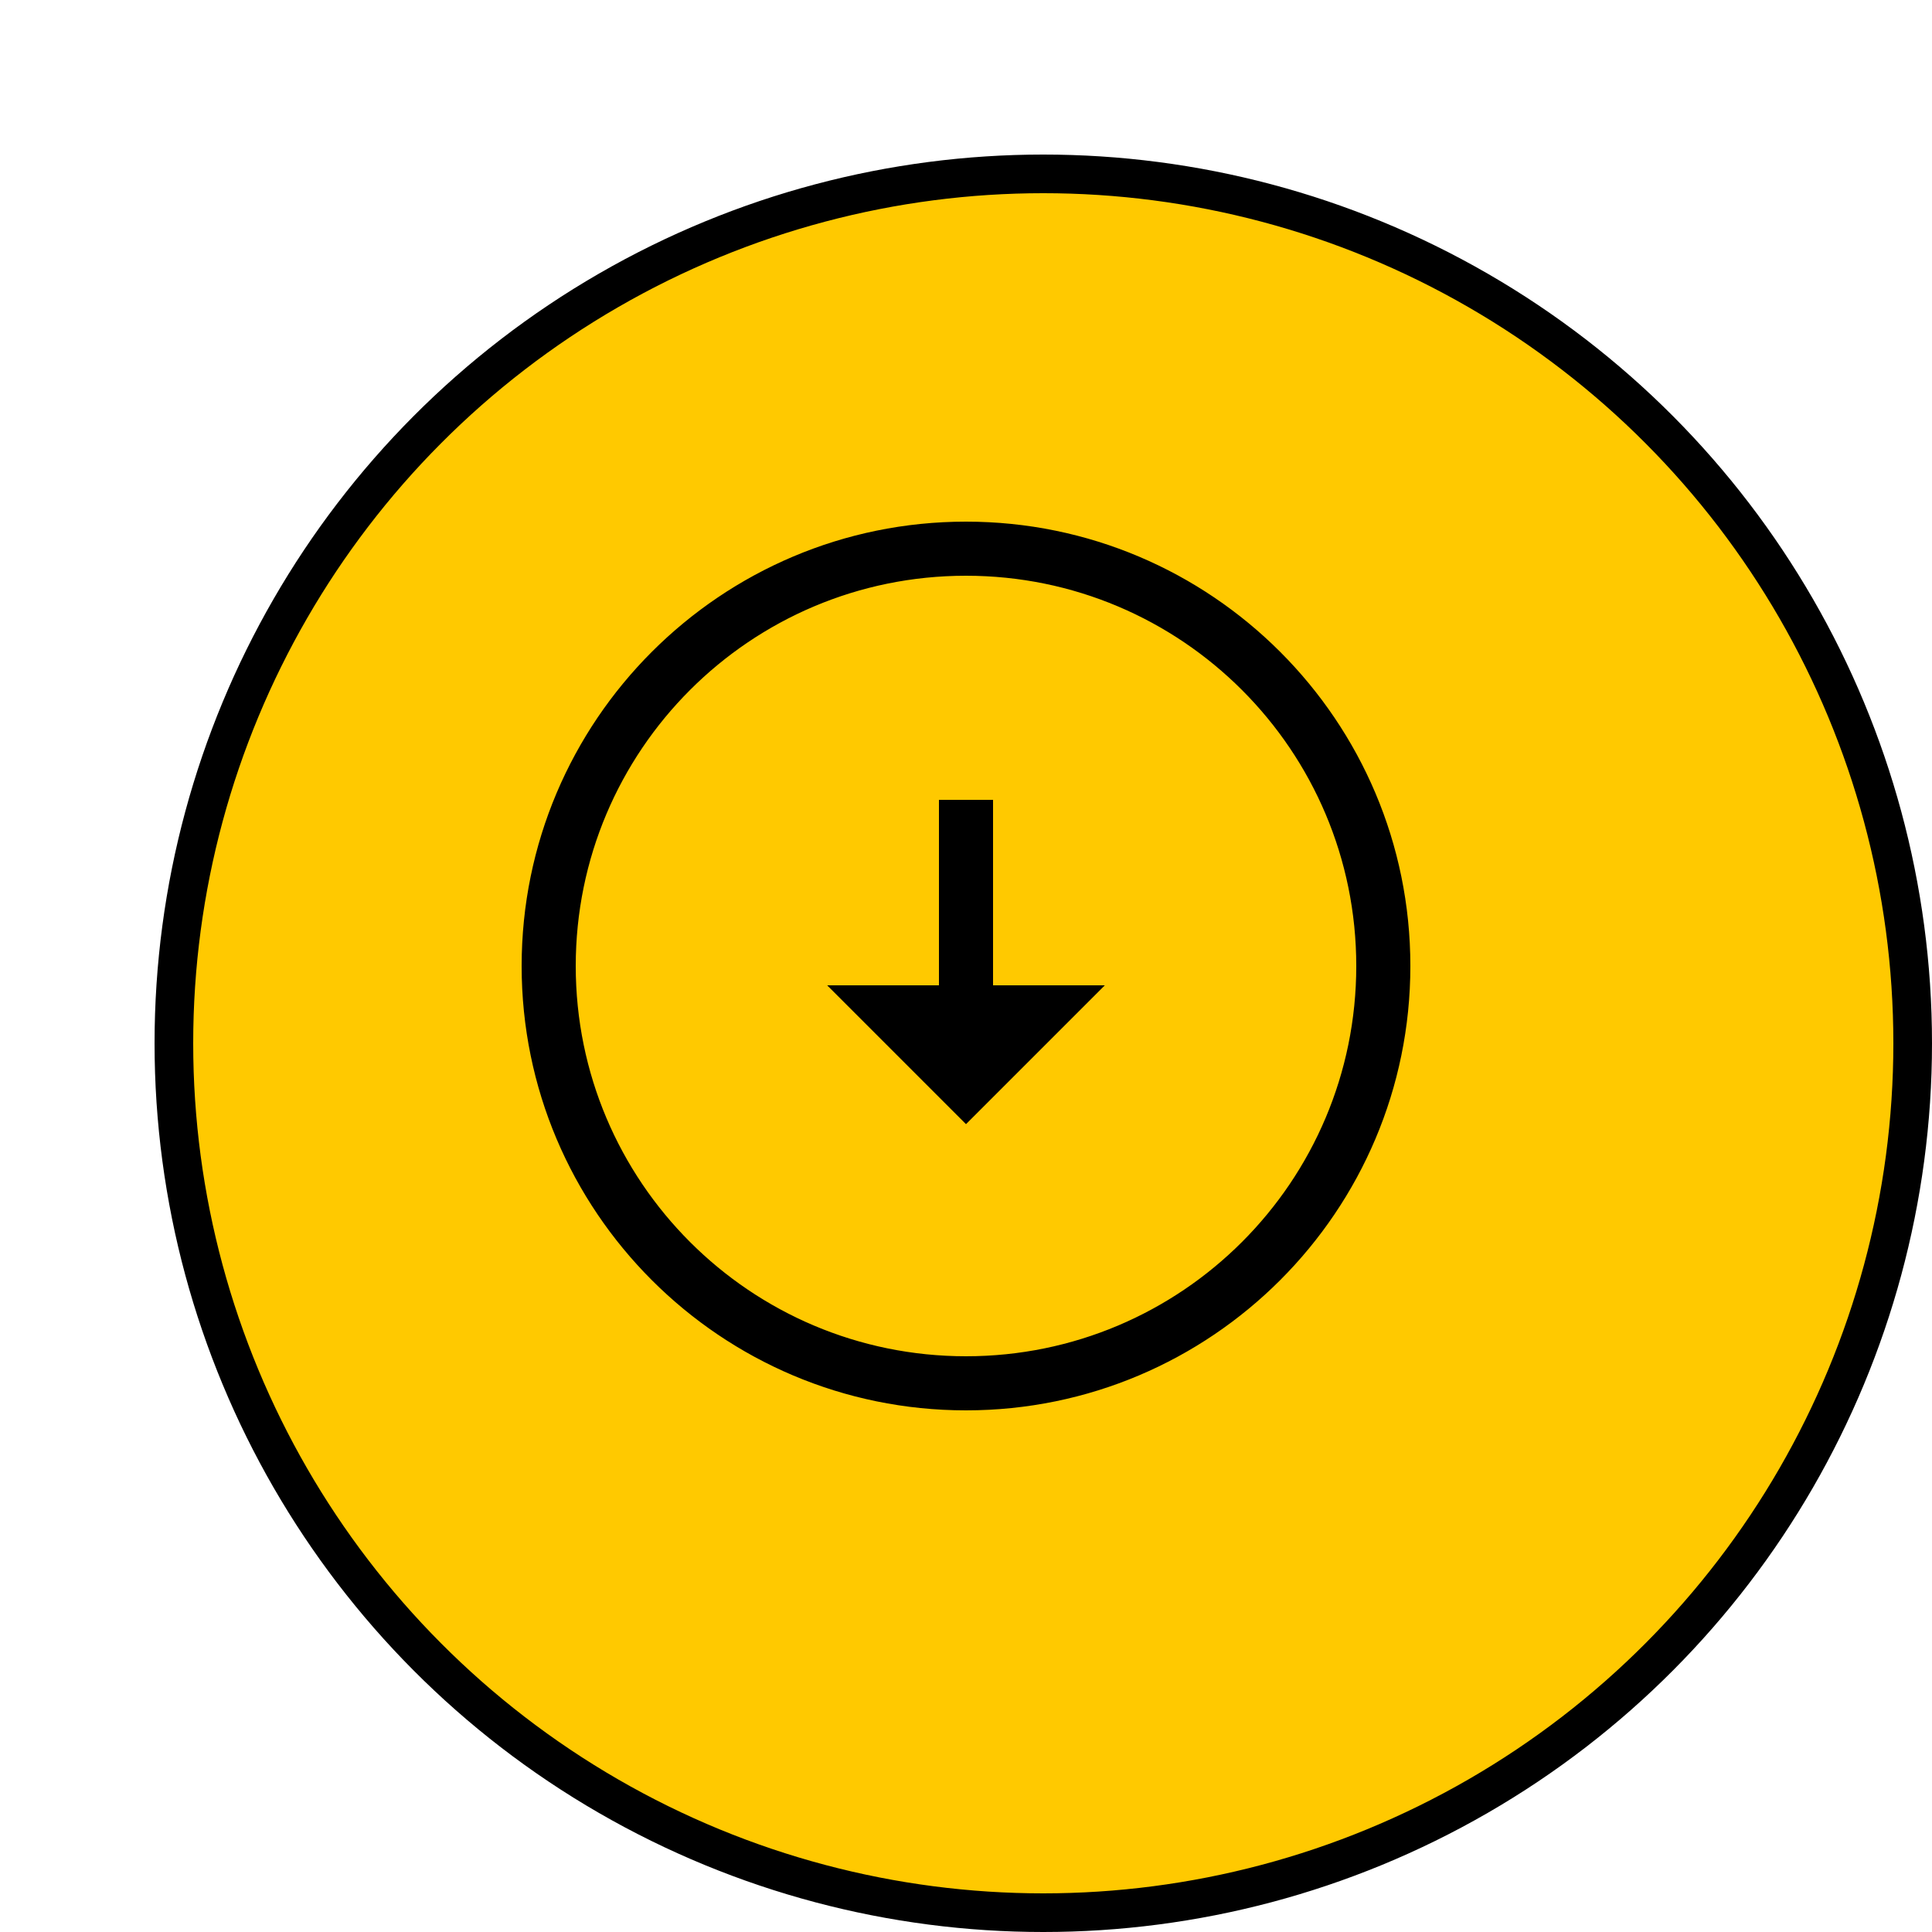
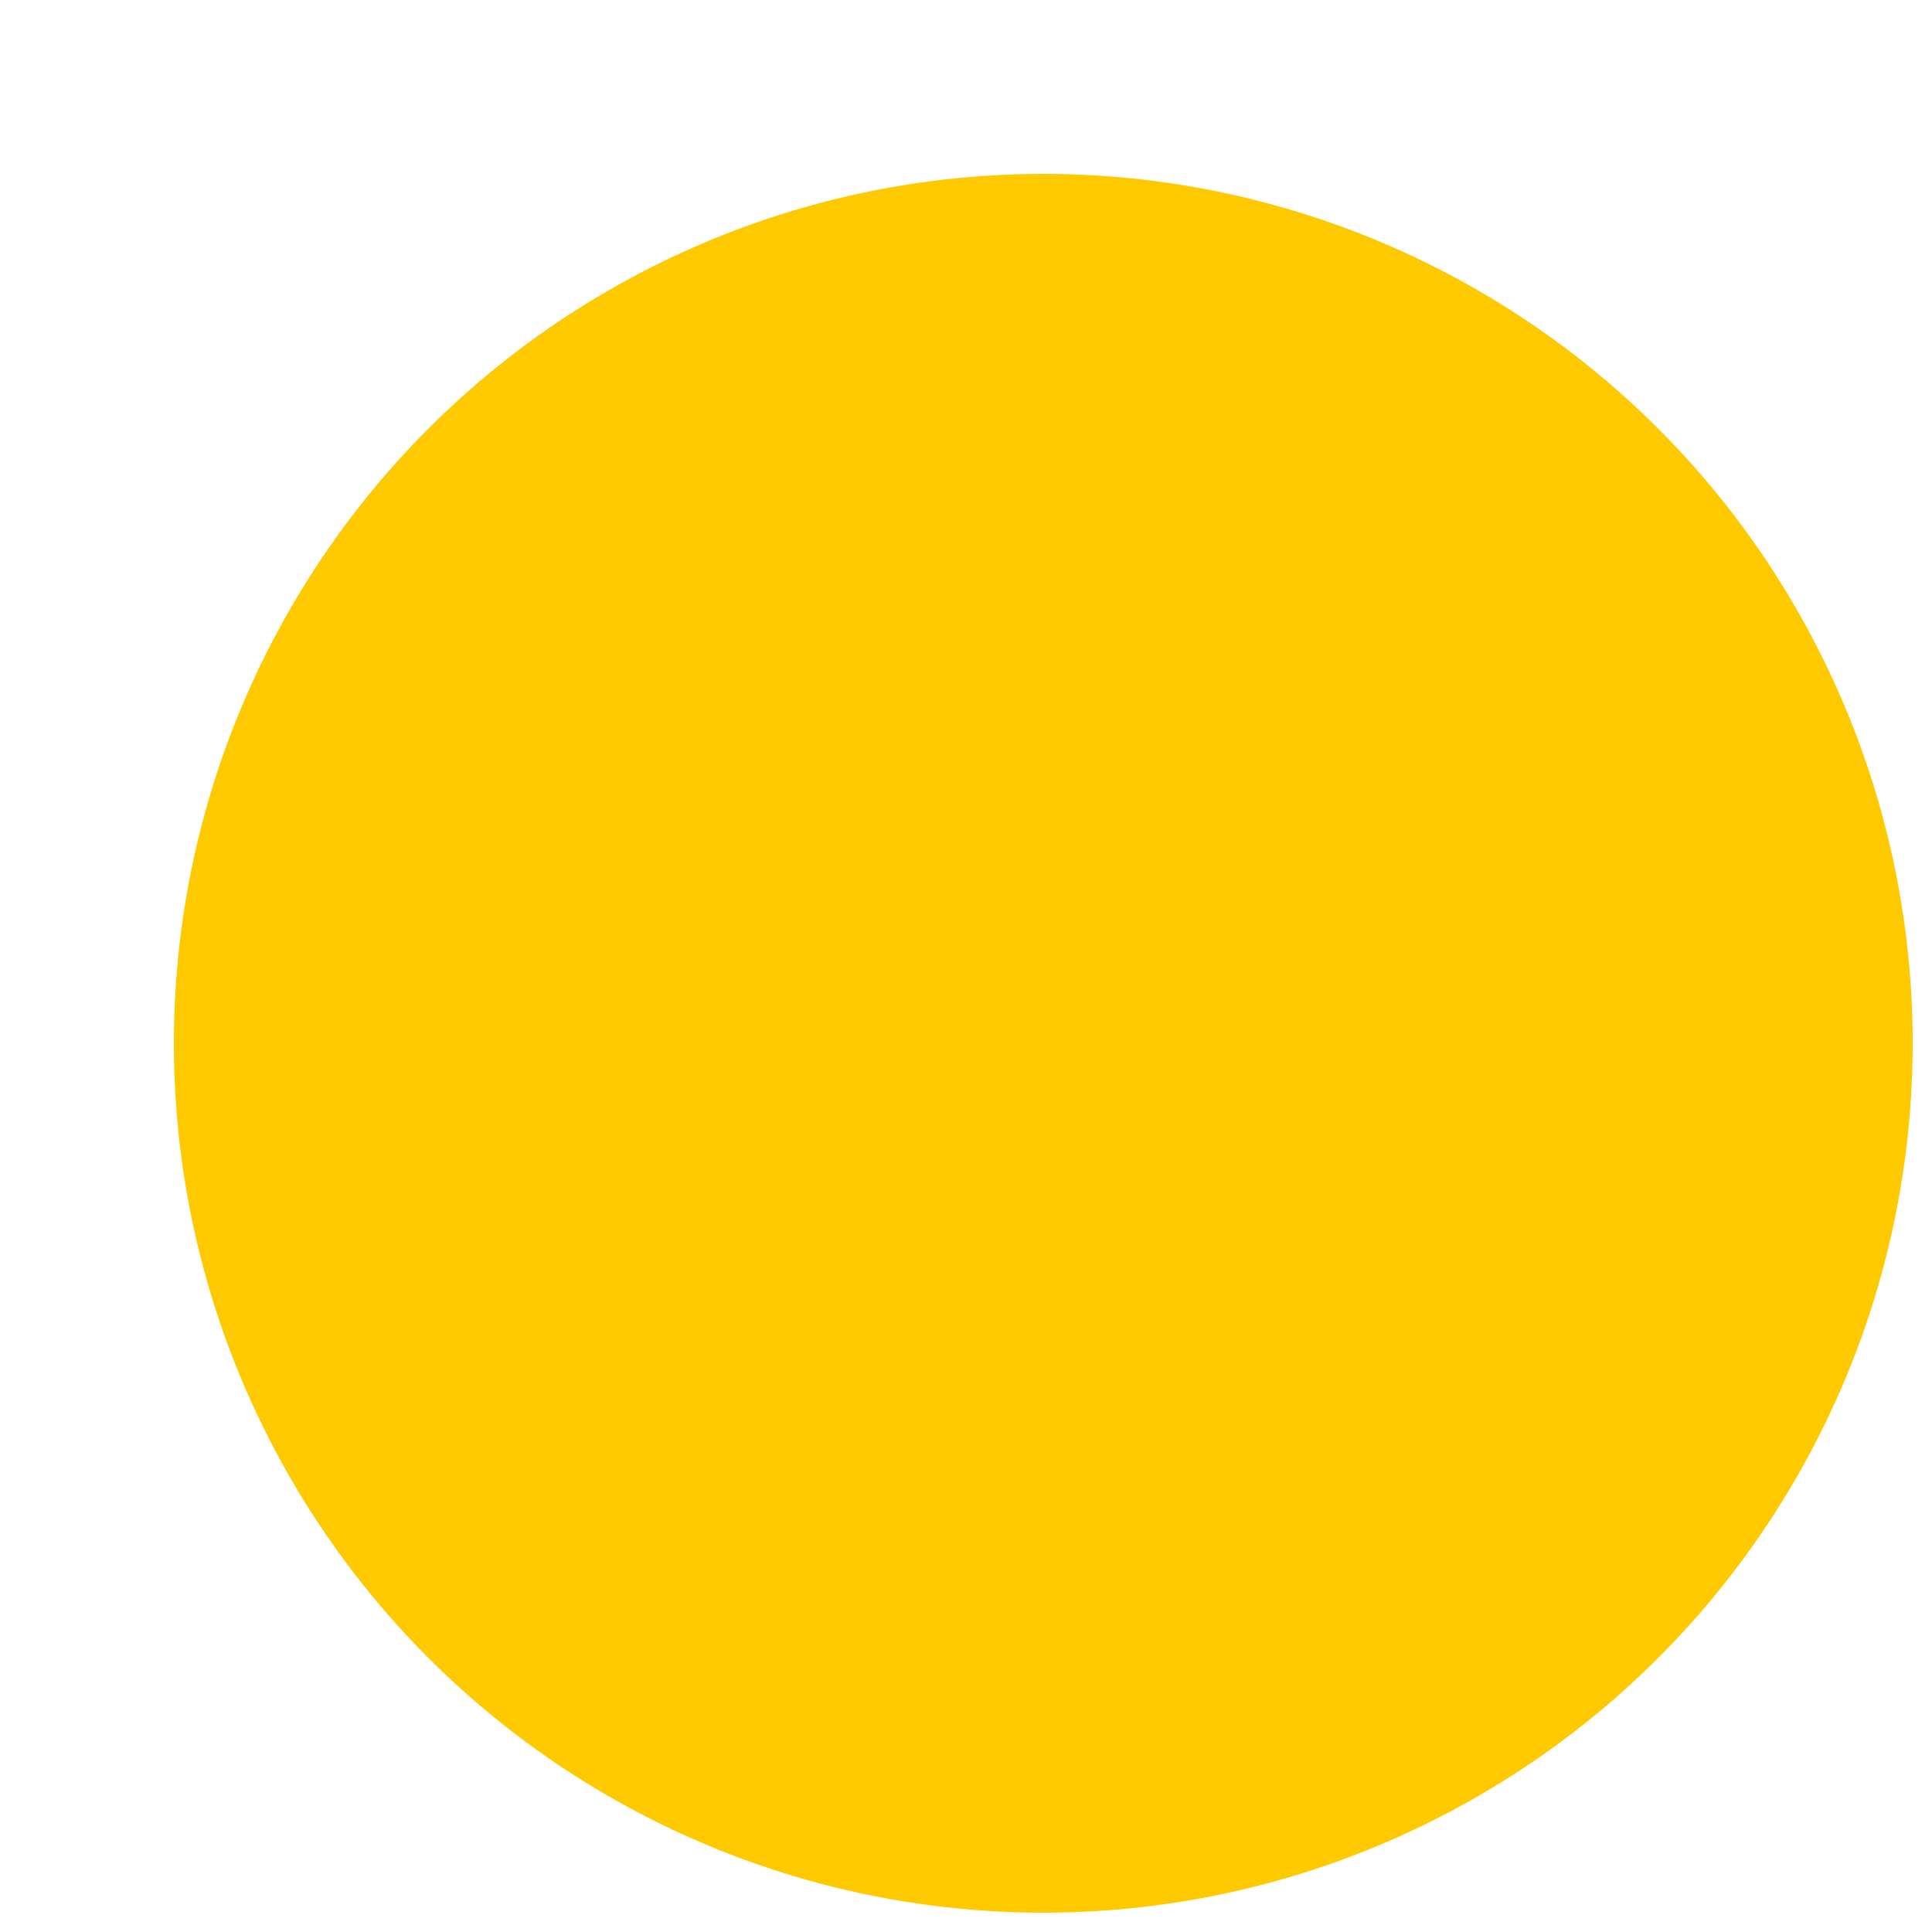
<svg xmlns="http://www.w3.org/2000/svg" width="100" height="100" viewBox="0 0 100 100" fill="none">
-   <rect width="100" height="100" fill="white" />
  <g filter="url(#filter0_d_711_1420)">
    <circle cx="50" cy="50" r="45" fill="#FFC900" />
-     <circle cx="50" cy="50" r="45" stroke="black" stroke-width="2" />
  </g>
  <g clip-path="url(#clip0_711_1420)">
-     <path d="M51.9 50V50.5H52.4H58.393L50 58.893L41.607 50.5H47.6H48.1V50V40.9H51.9V50ZM50 26.5C62.972 26.5 73.5 37.028 73.5 50C73.5 62.972 62.972 73.5 50 73.5C37.028 73.5 26.5 62.972 26.5 50C26.5 37.028 37.028 26.5 50 26.5ZM50 69.7C60.884 69.7 69.7 60.884 69.7 50C69.7 39.116 60.884 30.3 50 30.3C39.116 30.3 30.3 39.116 30.3 50C30.3 60.884 39.116 69.7 50 69.7Z" fill="black" stroke="#FFC900" />
-   </g>
+     </g>
  <defs>
    <filter id="filter0_d_711_1420" x="4" y="4" width="96" height="96" filterUnits="userSpaceOnUse" color-interpolation-filters="sRGB">
      <feFlood flood-opacity="0" result="BackgroundImageFix" />
      <feColorMatrix in="SourceAlpha" type="matrix" values="0 0 0 0 0 0 0 0 0 0 0 0 0 0 0 0 0 0 127 0" result="hardAlpha" />
      <feOffset dx="4" dy="4" />
      <feComposite in2="hardAlpha" operator="out" />
      <feColorMatrix type="matrix" values="0 0 0 0 0 0 0 0 0 0 0 0 0 0 0 0 0 0 1 0" />
      <feBlend mode="normal" in2="BackgroundImageFix" result="effect1_dropShadow_711_1420" />
      <feBlend mode="normal" in="SourceGraphic" in2="effect1_dropShadow_711_1420" result="shape" />
    </filter>
    <clipPath id="clip0_711_1420">
      <rect width="48" height="48" fill="white" transform="translate(26 26)" />
    </clipPath>
  </defs>
</svg>